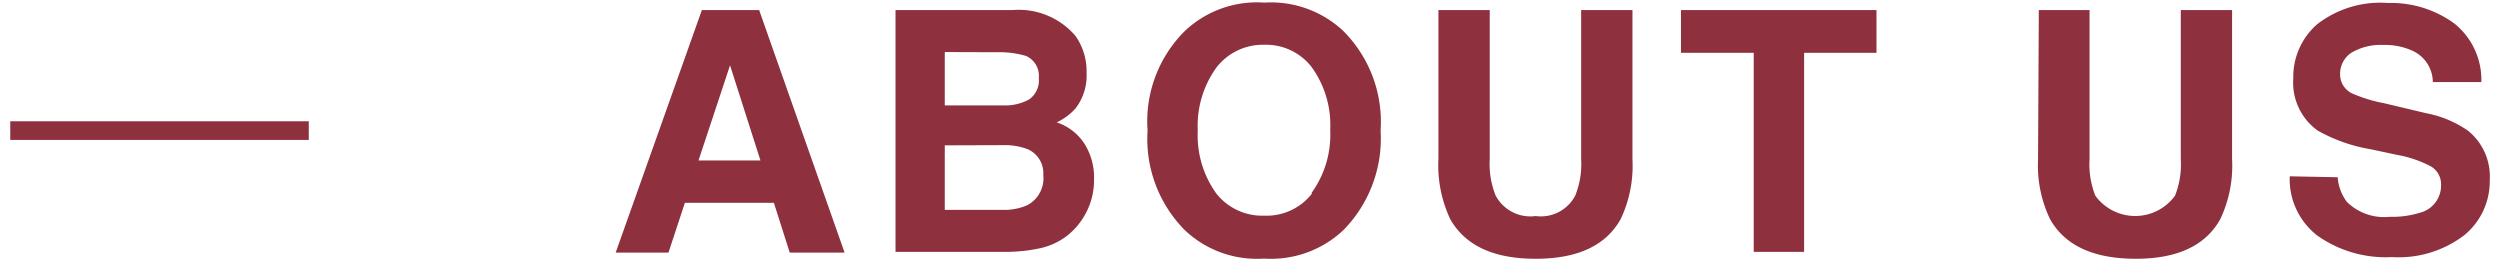
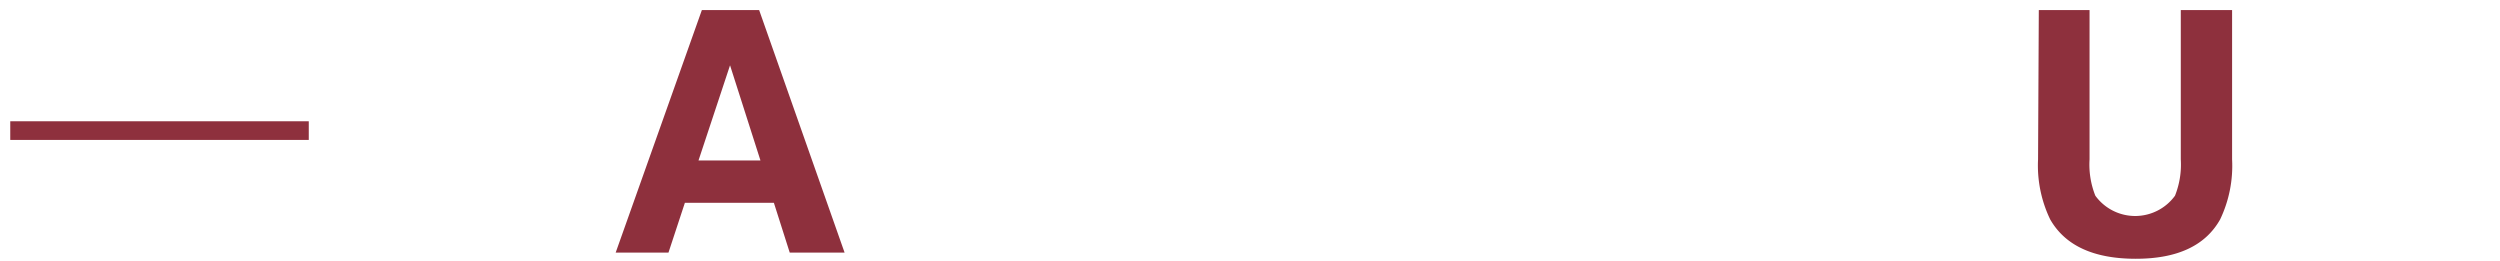
<svg xmlns="http://www.w3.org/2000/svg" id="レイヤー_1" data-name="レイヤー 1" width="134" height="14" viewBox="0 0 134 14">
  <defs>
    <style>.cls-1{isolation:isolate;}.cls-2{fill:#8e303d;}</style>
  </defs>
  <g id="マスクグループ_8" data-name="マスクグループ 8">
    <g id="グループ_3864" data-name="グループ 3864">
      <g id="ABOUT_US" data-name="ABOUT US" class="cls-1">
        <g class="cls-1">
          <path class="cls-2" d="M37.62.54h3.07l4.58,13H42.33l-.85-2.67H36.71l-.88,2.67H33ZM37.44,8.6h3.32L39.13,3.5Z" />
-           <path class="cls-2" d="M57.64,1.92a3.27,3.27,0,0,1,.6,2,2.86,2.86,0,0,1-.6,1.9,3.2,3.2,0,0,1-1,.74,2.82,2.82,0,0,1,1.49,1.15,3.38,3.38,0,0,1,.51,1.89,3.76,3.76,0,0,1-.58,2.07,3.71,3.71,0,0,1-.91,1,3.64,3.64,0,0,1-1.47.65,8.74,8.74,0,0,1-1.83.18H48V.54h6.26A4,4,0,0,1,57.64,1.92Zm-7,.87V5.65h3.15a2.65,2.65,0,0,0,1.37-.32,1.24,1.24,0,0,0,.52-1.14A1.17,1.17,0,0,0,55,3a5,5,0,0,0-1.53-.2Zm0,5v3.46h3.14A3.08,3.08,0,0,0,55.06,11a1.63,1.63,0,0,0,.86-1.62A1.4,1.4,0,0,0,55.09,8a3.37,3.37,0,0,0-1.29-.22Z" />
-           <path class="cls-2" d="M72,12.34a5.66,5.66,0,0,1-4.25,1.52,5.62,5.62,0,0,1-4.24-1.52,6.94,6.94,0,0,1-2-5.34,6.82,6.82,0,0,1,2-5.34A5.62,5.62,0,0,1,67.77.14,5.66,5.66,0,0,1,72,1.66,6.89,6.89,0,0,1,74,7,7,7,0,0,1,72,12.34Zm-1.7-2a5.33,5.33,0,0,0,1-3.38,5.3,5.3,0,0,0-1-3.37,3.09,3.09,0,0,0-2.55-1.19A3.14,3.14,0,0,0,65.2,3.62a5.33,5.33,0,0,0-1,3.38,5.33,5.33,0,0,0,1,3.38,3.14,3.14,0,0,0,2.57,1.18A3.09,3.09,0,0,0,70.32,10.38Z" />
-           <path class="cls-2" d="M77.1.54h2.75v8a4.5,4.5,0,0,0,.32,1.95,2.11,2.11,0,0,0,2.14,1.09,2.08,2.08,0,0,0,2.12-1.09,4.5,4.5,0,0,0,.32-1.95v-8H87.5v8a6.66,6.66,0,0,1-.64,3.22c-.8,1.41-2.31,2.11-4.55,2.11s-3.76-.7-4.57-2.11A6.78,6.78,0,0,1,77.1,8.5Z" />
-           <path class="cls-2" d="M100.58.54V2.83H96.7V13.5H94V2.83h-3.9V.54Z" />
          <path class="cls-2" d="M109.28.54H112v8a4.52,4.52,0,0,0,.31,1.95,2.64,2.64,0,0,0,4.27,0,4.52,4.52,0,0,0,.31-1.95v-8h2.75v8a6.66,6.66,0,0,1-.64,3.22q-1.19,2.12-4.55,2.11t-4.56-2.11a6.65,6.65,0,0,1-.65-3.22Z" />
-           <path class="cls-2" d="M125.3,9.5a2.52,2.52,0,0,0,.49,1.32,2.86,2.86,0,0,0,2.31.8,4.91,4.91,0,0,0,1.58-.21,1.5,1.5,0,0,0,1.16-1.5,1.1,1.1,0,0,0-.56-1,6.26,6.26,0,0,0-1.8-.61L127.07,8a8.69,8.69,0,0,1-2.84-1,3.16,3.16,0,0,1-1.31-2.8,3.74,3.74,0,0,1,1.28-2.9A5.52,5.52,0,0,1,128,.16a5.76,5.76,0,0,1,3.54,1.09A3.87,3.87,0,0,1,133,4.4h-2.6a1.86,1.86,0,0,0-1.05-1.66,3.52,3.52,0,0,0-1.61-.33,3.07,3.07,0,0,0-1.71.42A1.35,1.35,0,0,0,125.43,4a1.12,1.12,0,0,0,.63,1,7.71,7.71,0,0,0,1.72.53l2.27.54a5.83,5.83,0,0,1,2.24.94,3.15,3.15,0,0,1,1.16,2.65,3.72,3.72,0,0,1-1.37,2.95,5.8,5.8,0,0,1-3.88,1.17,6.34,6.34,0,0,1-4-1.16,3.82,3.82,0,0,1-1.47-3.17Z" />
        </g>
      </g>
      <rect id="長方形_1254" data-name="長方形 1254" class="cls-2" x="0.55" y="6.5" width="16" height="1" />
    </g>
  </g>
</svg>